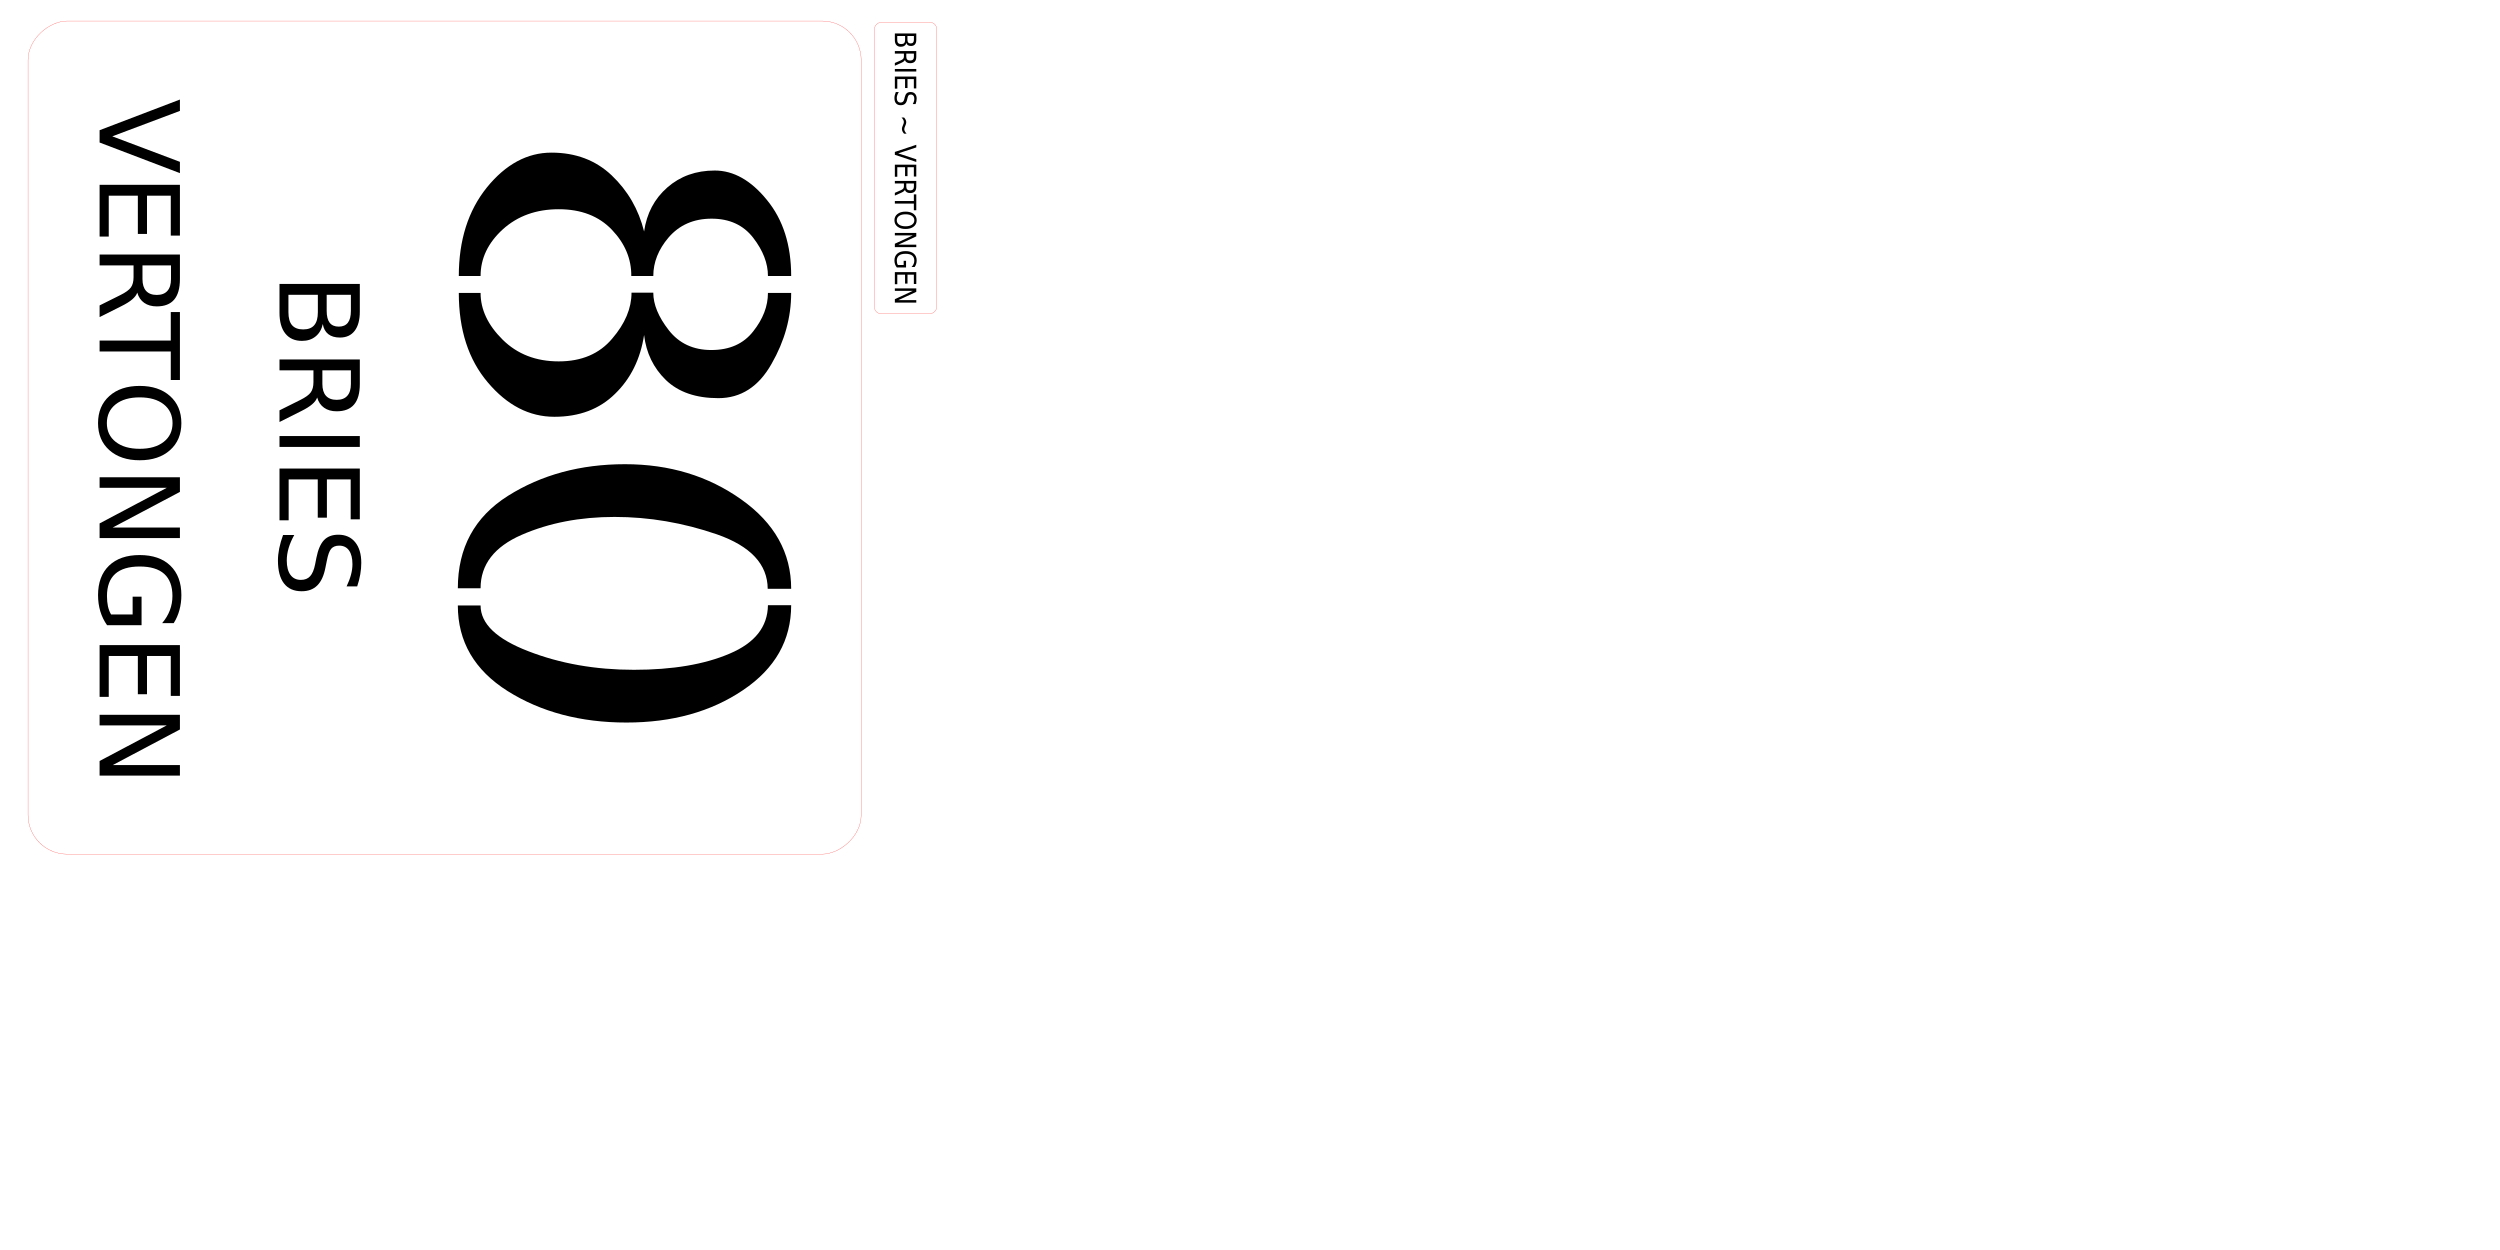
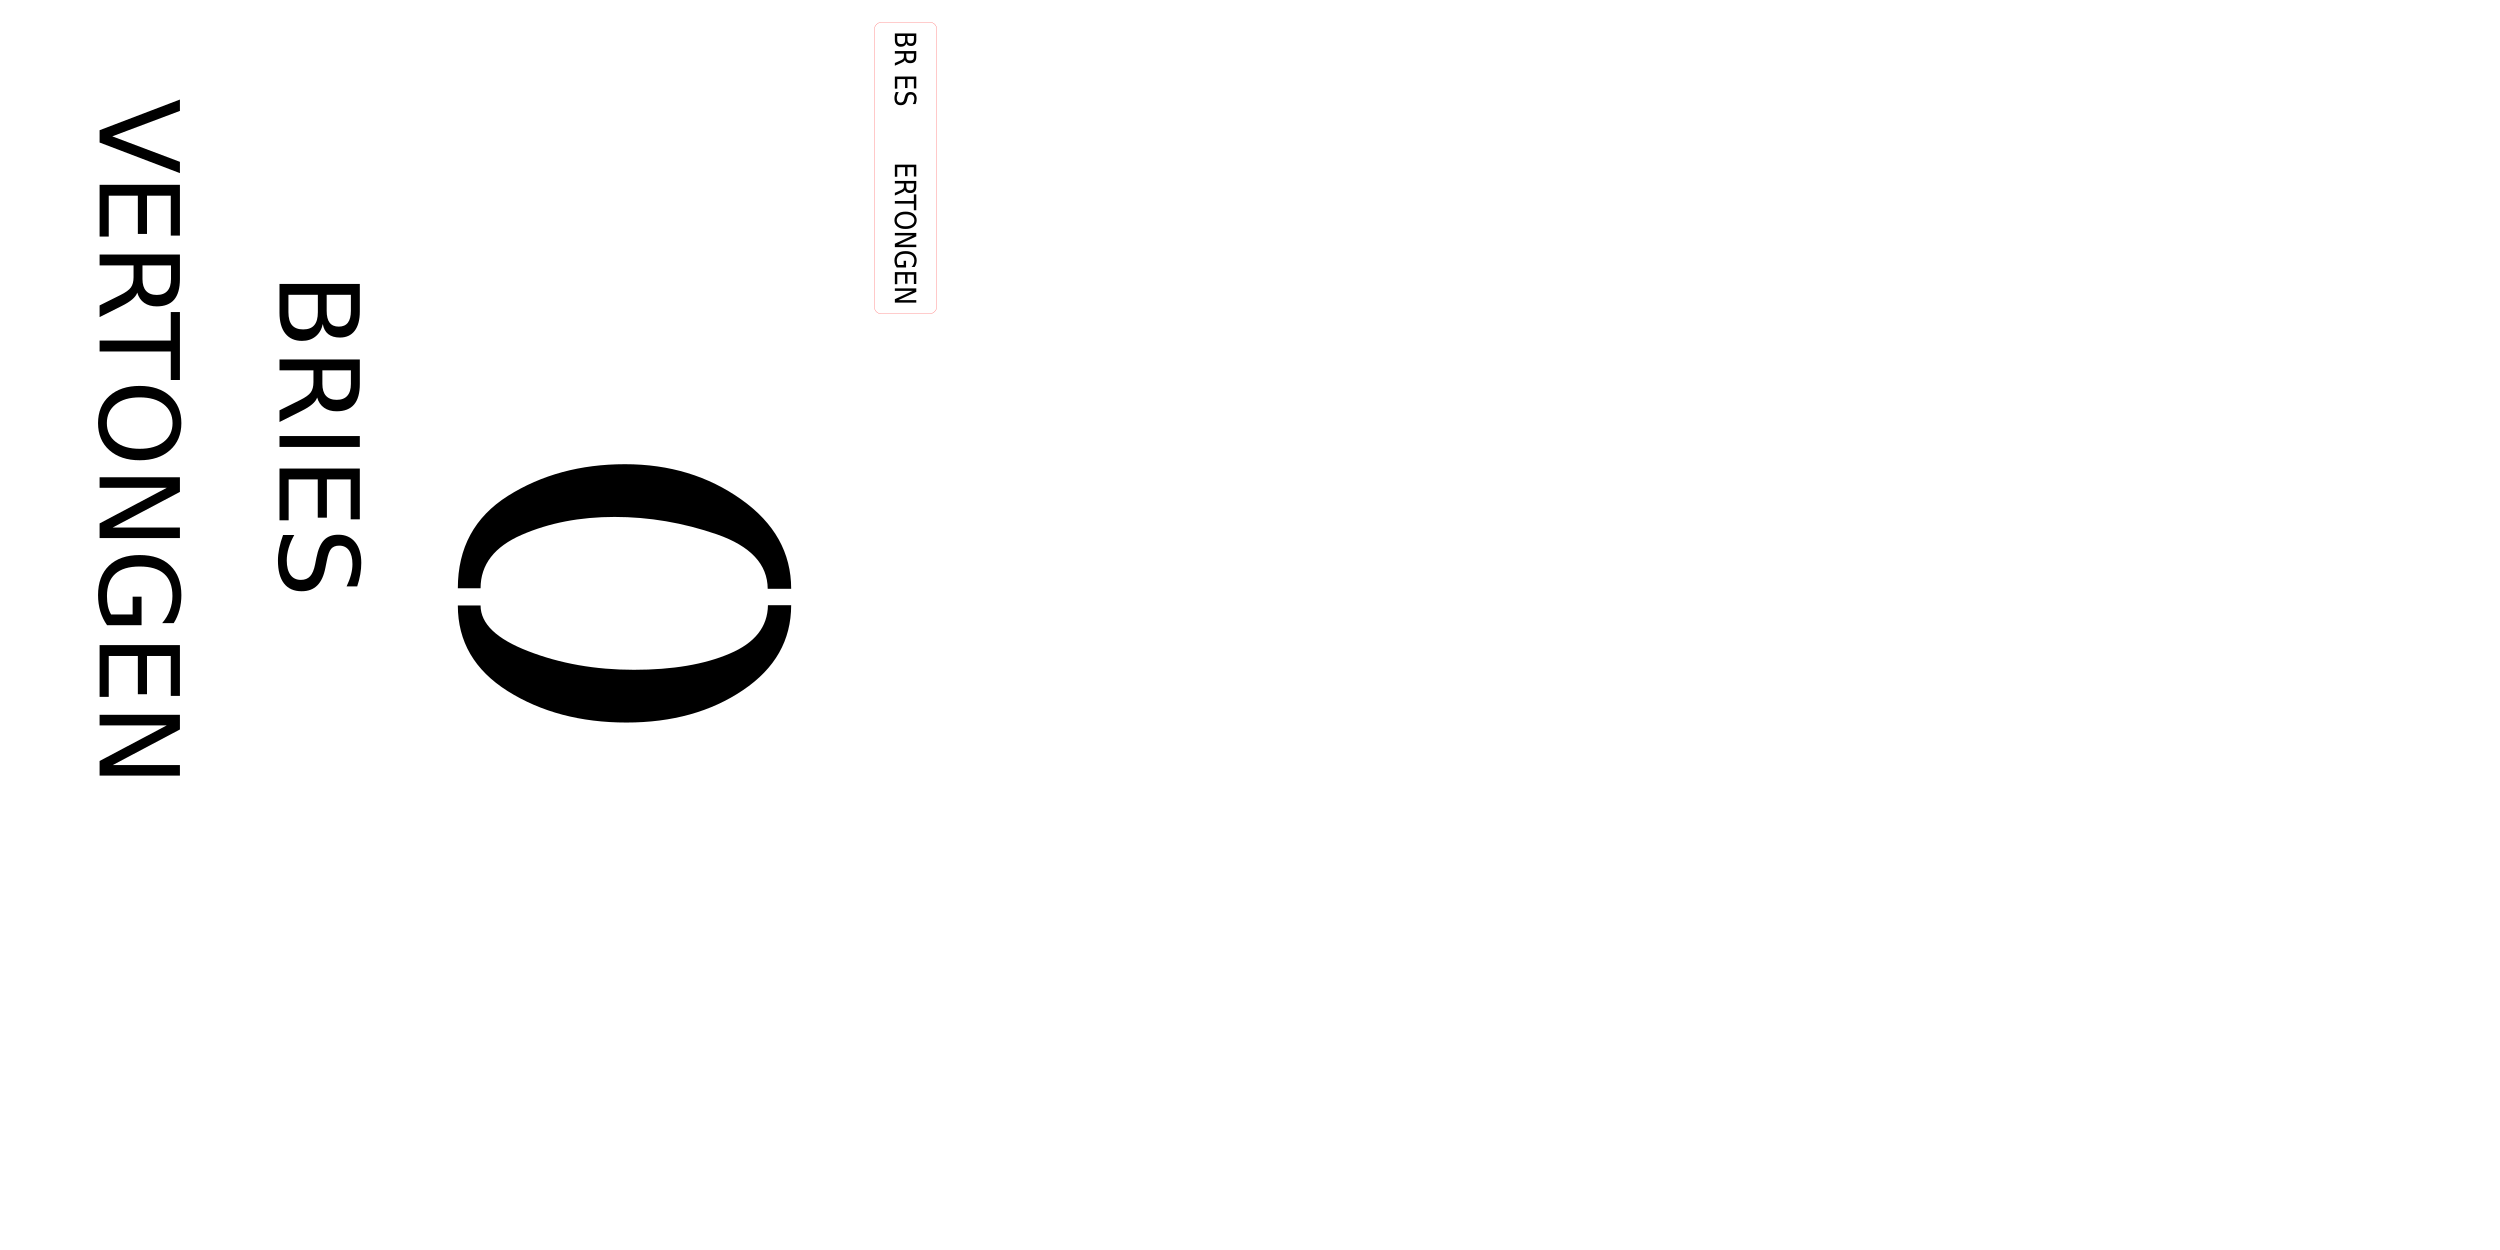
<svg xmlns="http://www.w3.org/2000/svg" xmlns:ns1="http://www.inkscape.org/namespaces/inkscape" xmlns:ns2="http://sodipodi.sourceforge.net/DTD/sodipodi-0.dtd" width="600mm" height="300mm" viewBox="0 0 2125.984 1062.992" id="svg2" version="1.1" ns1:version="0.91 r13725" ns2:docname="huisnummer.svg">
  <defs id="defs4" />
  <ns2:namedview id="base" pagecolor="#ffffff" bordercolor="#666666" borderopacity="1.0" ns1:pageopacity="0.0" ns1:pageshadow="2" ns1:zoom="0.69191481" ns1:cx="256.06918" ns1:cy="525.56724" ns1:document-units="mm" ns1:current-layer="layer1" showgrid="false" ns1:window-width="1920" ns1:window-height="1137" ns1:window-x="-8" ns1:window-y="-8" ns1:window-maximized="1" />
  <g ns1:label="Layer 1" ns1:groupmode="layer" id="layer1" transform="translate(0,10.63)">
    <g id="g4330" transform="matrix(0,1,-1,0,732.352,-1.425)">
-       <rect rx="33.241" ry="33.241" y="0.02" x="8.672" height="708.484" width="708.484" id="rect4136" style="opacity:1;fill:none;fill-opacity:1;stroke:#ff0000;stroke-width:0.177;stroke-miterlimit:4;stroke-dasharray:none;stroke-dashoffset:0;stroke-opacity:1" />
-       <path d="m 239.901,323.672 q 21.188,0 39.702,-18.719 18.514,-18.719 18.514,-47.724 0,-29.21 -19.336,-45.461 -19.131,-16.457 -39.084,-16.457 l 0,-18.514 q 15.017,0 31.885,-13.165 16.868,-13.165 16.868,-36.204 0,-23.245 -15.839,-35.587 -15.839,-12.548 -32.707,-12.548 l 0,-19.748 q 31.267,0 60.272,16.662 29.21,16.457 29.21,45.256 0,28.593 -15.428,44.638 -15.428,15.839 -38.262,18.514 30.65,4.731 49.987,24.685 19.542,19.748 19.542,51.633 0,31.885 -29.21,56.569 -29.005,24.685 -76.112,24.685 l 0,-18.514 0,0 z m -14.4,18.514 q -45.667,0 -75.289,-23.862 -29.622,-24.068 -29.622,-54.924 0,-30.856 19.336,-51.221 19.542,-20.571 47.724,-27.565 -23.039,-3.291 -37.439,-19.748 -14.4,-16.457 -14.4,-40.319 0,-24.068 25.096,-44.433 25.096,-20.571 64.592,-20.571 l 0,19.748 q -16.251,0 -32.502,12.548 -16.251,12.548 -16.251,35.382 0,22.834 16.045,36.616 15.222,12.96 32.707,12.96 l 0,18.719 q -21.805,-0.206 -39.29,16.457 -17.485,16.662 -17.485,45.256 0,28.593 17.074,47.518 17.279,18.925 39.702,18.925 l 0,18.514 0,0 z" style="font-style:normal;font-variant:normal;font-weight:normal;font-stretch:normal;font-size:medium;line-height:125%;font-family:'TC Laser';-inkscape-font-specification:'TC Laser';letter-spacing:0px;word-spacing:0px;fill:#000000;fill-opacity:1;stroke:none;stroke-width:1px;stroke-linecap:butt;stroke-linejoin:miter;stroke-opacity:1" id="path4280" ns1:connector-curvature="0" />
      <path d="m 491.069,343.009 q -51.633,0 -78.58,-42.581 -26.948,-42.787 -26.948,-99.562 0,-56.775 30.033,-98.945 30.033,-42.376 75.906,-42.376 l 0,19.954 q -31.267,0.206 -46.284,43.199 -14.811,42.993 -14.811,87.014 0,44.021 15.222,78.992 15.222,34.97 45.461,34.97 l 0,19.336 0,0 z m 14.605,-19.336 q 23.245,0 38.879,-40.524 15.839,-40.73 15.839,-89.894 0,-49.37 -13.782,-81.46 -13.577,-32.09 -41.141,-32.502 l 0,-19.748 q 44.638,0 72.203,40.936 27.565,40.73 27.565,99.151 0,58.421 -26.742,101.002 -26.742,42.376 -72.82,42.376 l 0,-19.336 0,0 z" style="font-style:normal;font-variant:normal;font-weight:normal;font-stretch:normal;font-size:medium;line-height:125%;font-family:'TC Laser';-inkscape-font-specification:'TC Laser';letter-spacing:0px;word-spacing:0px;fill:#000000;fill-opacity:1;stroke:none;stroke-width:1px;stroke-linecap:butt;stroke-linejoin:miter;stroke-opacity:1" id="path4282" ns1:connector-curvature="0" />
      <path d="m 241.471,462.049 0,25.025 14.823,0 q 7.457,0 11.026,-3.065 3.614,-3.111 3.614,-9.47 0,-6.405 -3.614,-9.424 -3.568,-3.065 -11.026,-3.065 l -14.823,0 z m 0,-28.09 0,20.587 13.679,0 q 6.771,0 10.065,-2.516 3.34,-2.562 3.34,-7.777 0,-5.17 -3.34,-7.732 -3.294,-2.562 -10.065,-2.562 l -13.679,0 z m -9.241,-7.594 23.607,0 q 10.568,0 16.287,4.392 5.719,4.392 5.719,12.49 0,6.268 -2.928,9.973 -2.928,3.706 -8.601,4.621 6.817,1.464 10.568,6.13 3.797,4.621 3.797,11.575 0,9.15 -6.222,14.137 -6.222,4.987 -17.705,4.987 l -24.522,0 0,-68.304 z" style="font-style:normal;font-weight:normal;font-size:medium;line-height:125%;font-family:sans-serif;letter-spacing:0px;word-spacing:0px;fill:#000000;fill-opacity:1;stroke:none;stroke-width:1px;stroke-linecap:butt;stroke-linejoin:miter;stroke-opacity:1" id="path4306" ns1:connector-curvature="0" />
      <path d="m 328.853,462.643 q 2.974,1.006 5.764,4.3 2.836,3.294 5.673,9.058 l 9.379,18.666 -9.928,0 -8.738,-17.522 q -3.385,-6.862 -6.588,-9.104 -3.157,-2.242 -8.647,-2.242 l -10.065,0 0,28.868 -9.241,0 0,-68.304 20.862,0 q 11.712,0 17.476,4.895 5.764,4.895 5.764,14.777 0,6.451 -3.019,10.705 -2.974,4.255 -8.692,5.902 z m -23.149,-28.685 0,24.247 11.62,0 q 6.679,0 10.065,-3.065 3.431,-3.111 3.431,-9.104 0,-5.993 -3.431,-9.013 -3.385,-3.065 -10.065,-3.065 l -11.62,0 z" style="font-style:normal;font-weight:normal;font-size:medium;line-height:125%;font-family:sans-serif;letter-spacing:0px;word-spacing:0px;fill:#000000;fill-opacity:1;stroke:none;stroke-width:1px;stroke-linecap:butt;stroke-linejoin:miter;stroke-opacity:1" id="path4308" ns1:connector-curvature="0" />
      <path d="m 361.61,426.364 9.241,0 0,68.304 -9.241,0 0,-68.304 z" style="font-style:normal;font-weight:normal;font-size:medium;line-height:125%;font-family:sans-serif;letter-spacing:0px;word-spacing:0px;fill:#000000;fill-opacity:1;stroke:none;stroke-width:1px;stroke-linecap:butt;stroke-linejoin:miter;stroke-opacity:1" id="path4310" ns1:connector-curvature="0" />
      <path d="m 389.243,426.364 43.188,0 0,7.777 -33.946,0 0,20.221 32.528,0 0,7.777 -32.528,0 0,24.751 34.77,0 0,7.777 -44.011,0 0,-68.304 z" style="font-style:normal;font-weight:normal;font-size:medium;line-height:125%;font-family:sans-serif;letter-spacing:0px;word-spacing:0px;fill:#000000;fill-opacity:1;stroke:none;stroke-width:1px;stroke-linecap:butt;stroke-linejoin:miter;stroke-opacity:1" id="path4312" ns1:connector-curvature="0" />
      <path d="m 489.48,428.606 0,9.013 q -5.261,-2.516 -9.928,-3.751 -4.666,-1.235 -9.013,-1.235 -7.549,0 -11.666,2.928 -4.072,2.928 -4.072,8.326 0,4.529 2.699,6.862 2.745,2.287 10.339,3.706 l 5.581,1.144 q 10.339,1.967 15.235,6.954 4.941,4.941 4.941,13.267 0,9.928 -6.679,15.052 -6.634,5.124 -19.489,5.124 -4.849,0 -10.339,-1.098 -5.444,-1.098 -11.3,-3.248 l 0,-9.516 q 5.627,3.157 11.026,4.758 5.398,1.601 10.614,1.601 7.915,0 12.215,-3.111 4.3,-3.111 4.3,-8.875 0,-5.032 -3.111,-7.869 -3.065,-2.836 -10.111,-4.255 l -5.627,-1.098 q -10.339,-2.059 -14.96,-6.451 -4.621,-4.392 -4.621,-12.215 0,-9.058 6.359,-14.274 6.405,-5.215 17.614,-5.215 4.804,0 9.79,0.869 4.987,0.869 10.202,2.608 z" style="font-style:normal;font-weight:normal;font-size:medium;line-height:125%;font-family:sans-serif;letter-spacing:0px;word-spacing:0px;fill:#000000;fill-opacity:1;stroke:none;stroke-width:1px;stroke-linecap:butt;stroke-linejoin:miter;stroke-opacity:1" id="path4314" ns1:connector-curvature="0" />
      <path d="m 101.523,647.654 -26.077,-68.304 9.653,0 21.64,57.507 21.685,-57.507 9.607,0 -26.032,68.304 -10.477,0 z" style="font-style:normal;font-variant:normal;font-weight:normal;font-stretch:normal;font-size:medium;line-height:125%;font-family:sans-serif;-inkscape-font-specification:sans-serif;letter-spacing:0px;word-spacing:0px;fill:#000000;fill-opacity:1;stroke:none;stroke-width:1px;stroke-linecap:butt;stroke-linejoin:miter;stroke-opacity:1" id="path4287" ns1:connector-curvature="0" />
      <path d="m 147.959,579.35 43.188,0 0,7.777 -33.946,0 0,20.221 32.528,0 0,7.777 -32.528,0 0,24.751 34.77,0 0,7.777 -44.011,0 0,-68.304 z" style="font-style:normal;font-variant:normal;font-weight:normal;font-stretch:normal;font-size:medium;line-height:125%;font-family:sans-serif;-inkscape-font-specification:sans-serif;letter-spacing:0px;word-spacing:0px;fill:#000000;fill-opacity:1;stroke:none;stroke-width:1px;stroke-linecap:butt;stroke-linejoin:miter;stroke-opacity:1" id="path4289" ns1:connector-curvature="0" />
      <path d="m 239.641,615.629 q 2.974,1.006 5.764,4.3 2.836,3.294 5.673,9.058 l 9.379,18.666 -9.928,0 -8.738,-17.522 q -3.385,-6.862 -6.588,-9.104 -3.157,-2.242 -8.647,-2.242 l -10.065,0 0,28.868 -9.241,0 0,-68.304 20.862,0 q 11.712,0 17.476,4.895 5.764,4.895 5.764,14.777 0,6.451 -3.019,10.705 -2.974,4.255 -8.692,5.902 z m -23.149,-28.685 0,24.247 11.62,0 q 6.679,0 10.065,-3.065 3.431,-3.111 3.431,-9.104 0,-5.993 -3.431,-9.013 -3.385,-3.065 -10.065,-3.065 l -11.62,0 z" style="font-style:normal;font-variant:normal;font-weight:normal;font-stretch:normal;font-size:medium;line-height:125%;font-family:sans-serif;-inkscape-font-specification:sans-serif;letter-spacing:0px;word-spacing:0px;fill:#000000;fill-opacity:1;stroke:none;stroke-width:1px;stroke-linecap:butt;stroke-linejoin:miter;stroke-opacity:1" id="path4291" ns1:connector-curvature="0" />
      <path d="m 256.157,579.35 57.782,0 0,7.777 -24.247,0 0,60.527 -9.287,0 0,-60.527 -24.247,0 0,-7.777 z" style="font-style:normal;font-variant:normal;font-weight:normal;font-stretch:normal;font-size:medium;line-height:125%;font-family:sans-serif;-inkscape-font-specification:sans-serif;letter-spacing:0px;word-spacing:0px;fill:#000000;fill-opacity:1;stroke:none;stroke-width:1px;stroke-linecap:butt;stroke-linejoin:miter;stroke-opacity:1" id="path4293" ns1:connector-curvature="0" />
      <path d="m 350.63,585.618 q -10.065,0 -16.012,7.503 -5.902,7.503 -5.902,20.45 0,12.901 5.902,20.404 5.947,7.503 16.012,7.503 10.065,0 15.921,-7.503 5.902,-7.503 5.902,-20.404 0,-12.947 -5.902,-20.45 -5.856,-7.503 -15.921,-7.503 z m 0,-7.503 q 14.365,0 22.966,9.653 8.601,9.607 8.601,25.803 0,16.15 -8.601,25.803 -8.601,9.607 -22.966,9.607 -14.411,0 -23.058,-9.607 -8.601,-9.607 -8.601,-25.803 0,-16.195 8.601,-25.803 8.647,-9.653 23.058,-9.653 z" style="font-style:normal;font-variant:normal;font-weight:normal;font-stretch:normal;font-size:medium;line-height:125%;font-family:sans-serif;-inkscape-font-specification:sans-serif;letter-spacing:0px;word-spacing:0px;fill:#000000;fill-opacity:1;stroke:none;stroke-width:1px;stroke-linecap:butt;stroke-linejoin:miter;stroke-opacity:1" id="path4295" ns1:connector-curvature="0" />
      <path d="m 396.654,579.35 12.444,0 30.286,57.141 0,-57.141 8.967,0 0,68.304 -12.444,0 -30.286,-57.141 0,57.141 -8.967,0 0,-68.304 z" style="font-style:normal;font-variant:normal;font-weight:normal;font-stretch:normal;font-size:medium;line-height:125%;font-family:sans-serif;-inkscape-font-specification:sans-serif;letter-spacing:0px;word-spacing:0px;fill:#000000;fill-opacity:1;stroke:none;stroke-width:1px;stroke-linecap:butt;stroke-linejoin:miter;stroke-opacity:1" id="path4297" ns1:connector-curvature="0" />
      <path d="m 513.316,637.909 0,-18.346 -15.097,0 0,-7.594 24.247,0 0,29.326 q -5.353,3.797 -11.803,5.764 -6.451,1.921 -13.771,1.921 -16.012,0 -25.071,-9.333 -9.013,-9.379 -9.013,-26.077 0,-16.744 9.013,-26.077 9.058,-9.379 25.071,-9.379 6.679,0 12.673,1.647 6.039,1.647 11.117,4.849 l 0,9.836 q -5.124,-4.346 -10.888,-6.542 -5.764,-2.196 -12.124,-2.196 -12.535,0 -18.849,7 -6.268,7 -6.268,20.862 0,13.816 6.268,20.816 6.313,7 18.849,7 4.895,0 8.738,-0.824 3.843,-0.869 6.908,-2.653 z" style="font-style:normal;font-variant:normal;font-weight:normal;font-stretch:normal;font-size:medium;line-height:125%;font-family:sans-serif;-inkscape-font-specification:sans-serif;letter-spacing:0px;word-spacing:0px;fill:#000000;fill-opacity:1;stroke:none;stroke-width:1px;stroke-linecap:butt;stroke-linejoin:miter;stroke-opacity:1" id="path4299" ns1:connector-curvature="0" />
      <path d="m 539.393,579.35 43.188,0 0,7.777 -33.946,0 0,20.221 32.528,0 0,7.777 -32.528,0 0,24.751 34.77,0 0,7.777 -44.011,0 0,-68.304 z" style="font-style:normal;font-variant:normal;font-weight:normal;font-stretch:normal;font-size:medium;line-height:125%;font-family:sans-serif;-inkscape-font-specification:sans-serif;letter-spacing:0px;word-spacing:0px;fill:#000000;fill-opacity:1;stroke:none;stroke-width:1px;stroke-linecap:butt;stroke-linejoin:miter;stroke-opacity:1" id="path4301" ns1:connector-curvature="0" />
      <path d="m 598.684,579.35 12.444,0 30.286,57.141 0,-57.141 8.967,0 0,68.304 -12.444,0 -30.286,-57.141 0,57.141 -8.967,0 0,-68.304 z" style="font-style:normal;font-variant:normal;font-weight:normal;font-stretch:normal;font-size:medium;line-height:125%;font-family:sans-serif;-inkscape-font-specification:sans-serif;letter-spacing:0px;word-spacing:0px;fill:#000000;fill-opacity:1;stroke:none;stroke-width:1px;stroke-linecap:butt;stroke-linejoin:miter;stroke-opacity:1" id="path4303" ns1:connector-curvature="0" />
    </g>
    <g id="g4465" transform="matrix(0,1,-1,0,1596.066,-1.901)">
      <rect ry="5.781" rx="5.781" y="799.501" x="10.235" height="52.972" width="247.854" id="rect4214-0" style="opacity:1;fill:none;fill-opacity:1;stroke:#ff0000;stroke-width:0.177;stroke-miterlimit:4;stroke-dasharray:none;stroke-dashoffset:0;stroke-opacity:1" />
      <path d="m 21.881,826.384 0,6.677 3.46,0 q 1.741,0 2.574,-0.818 0.844,-0.83 0.844,-2.527 0,-1.709 -0.844,-2.515 -0.833,-0.818 -2.574,-0.818 l -3.46,0 z m 0,-7.495 0,5.493 3.193,0 q 1.581,0 2.35,-0.671 0.78,-0.684 0.78,-2.075 0,-1.379 -0.78,-2.063 -0.769,-0.684 -2.35,-0.684 l -3.193,0 z m -2.157,-2.026 5.511,0 q 2.467,0 3.802,1.172 1.335,1.172 1.335,3.333 0,1.672 -0.684,2.661 -0.684,0.989 -2.008,1.233 1.591,0.391 2.467,1.636 0.886,1.233 0.886,3.088 0,2.441 -1.453,3.772 -1.453,1.331 -4.133,1.331 l -5.725,0 0,-18.225 z" style="font-style:normal;font-weight:normal;font-size:medium;line-height:125%;font-family:sans-serif;letter-spacing:0px;word-spacing:0px;fill:#000000;fill-opacity:1;stroke:none;stroke-width:1px;stroke-linecap:butt;stroke-linejoin:miter;stroke-opacity:1" id="path4420" ns1:connector-curvature="0" />
      <path d="m 42.28,826.543 q 0.694,0.269 1.346,1.147 0.662,0.879 1.324,2.417 l 2.189,4.98 -2.318,0 -2.04,-4.675 q -0.79,-1.831 -1.538,-2.429 -0.737,-0.598 -2.019,-0.598 l -2.35,0 0,7.703 -2.157,0 0,-18.225 4.87,0 q 2.734,0 4.08,1.306 1.346,1.306 1.346,3.943 0,1.721 -0.705,2.856 -0.694,1.135 -2.029,1.575 z m -5.404,-7.654 0,6.47 2.713,0 q 1.559,0 2.35,-0.818 0.801,-0.83 0.801,-2.429 0,-1.599 -0.801,-2.405 -0.79,-0.818 -2.35,-0.818 l -2.713,0 z" style="font-style:normal;font-weight:normal;font-size:medium;line-height:125%;font-family:sans-serif;letter-spacing:0px;word-spacing:0px;fill:#000000;fill-opacity:1;stroke:none;stroke-width:1px;stroke-linecap:butt;stroke-linejoin:miter;stroke-opacity:1" id="path4422" ns1:connector-curvature="0" />
-       <path d="m 49.927,816.863 2.157,0 0,18.225 -2.157,0 0,-18.225 z" style="font-style:normal;font-weight:normal;font-size:medium;line-height:125%;font-family:sans-serif;letter-spacing:0px;word-spacing:0px;fill:#000000;fill-opacity:1;stroke:none;stroke-width:1px;stroke-linecap:butt;stroke-linejoin:miter;stroke-opacity:1" id="path4424" ns1:connector-curvature="0" />
      <path d="m 56.378,816.863 10.082,0 0,2.075 -7.925,0 0,5.396 7.594,0 0,2.075 -7.594,0 0,6.604 8.117,0 0,2.075 -10.274,0 0,-18.225 z" style="font-style:normal;font-weight:normal;font-size:medium;line-height:125%;font-family:sans-serif;letter-spacing:0px;word-spacing:0px;fill:#000000;fill-opacity:1;stroke:none;stroke-width:1px;stroke-linecap:butt;stroke-linejoin:miter;stroke-opacity:1" id="path4426" ns1:connector-curvature="0" />
      <path d="m 79.778,817.461 0,2.405 q -1.228,-0.671 -2.318,-1.001 -1.089,-0.33 -2.104,-0.33 -1.762,0 -2.723,0.781 -0.951,0.781 -0.951,2.222 0,1.208 0.63,1.831 0.641,0.61 2.414,0.989 l 1.303,0.305 q 2.414,0.525 3.557,1.855 1.153,1.318 1.153,3.54 0,2.649 -1.559,4.016 -1.549,1.367 -4.55,1.367 -1.132,0 -2.414,-0.293 -1.271,-0.293 -2.638,-0.867 l 0,-2.539 q 1.314,0.842 2.574,1.27 1.26,0.427 2.478,0.427 1.848,0 2.852,-0.83 1.004,-0.83 1.004,-2.368 0,-1.343 -0.726,-2.1 -0.716,-0.757 -2.36,-1.135 l -1.314,-0.293 q -2.414,-0.549 -3.492,-1.721 -1.079,-1.172 -1.079,-3.259 0,-2.417 1.485,-3.809 1.495,-1.392 4.112,-1.392 1.121,0 2.286,0.232 1.164,0.232 2.382,0.696 z" style="font-style:normal;font-weight:normal;font-size:medium;line-height:125%;font-family:sans-serif;letter-spacing:0px;word-spacing:0px;fill:#000000;fill-opacity:1;stroke:none;stroke-width:1px;stroke-linecap:butt;stroke-linejoin:miter;stroke-opacity:1" id="path4428" ns1:connector-curvature="0" />
-       <path d="m 104.93,825.115 0,2.173 q -1.121,0.964 -2.083,1.379 -0.951,0.415 -1.987,0.415 -1.175,0 -2.734,-0.72 -0.117,-0.049 -0.171,-0.073 -0.075,-0.037 -0.235,-0.098 -1.655,-0.757 -2.659,-0.757 -0.94,0 -1.858,0.476 -0.918,0.464 -1.965,1.477 l 0,-2.173 q 1.121,-0.964 2.072,-1.379 0.961,-0.427 1.997,-0.427 1.175,0 2.745,0.732 0.107,0.049 0.16,0.073 0.085,0.037 0.235,0.098 1.655,0.757 2.659,0.757 0.918,0 1.816,-0.464 0.908,-0.464 2.008,-1.489 z" style="font-style:normal;font-weight:normal;font-size:medium;line-height:125%;font-family:sans-serif;letter-spacing:0px;word-spacing:0px;fill:#000000;fill-opacity:1;stroke:none;stroke-width:1px;stroke-linecap:butt;stroke-linejoin:miter;stroke-opacity:1" id="path4430" ns1:connector-curvature="0" />
-       <path d="m 120.47,835.088 -6.088,-18.225 2.254,0 5.052,15.344 5.062,-15.344 2.243,0 -6.077,18.225 -2.446,0 z" style="font-style:normal;font-weight:normal;font-size:medium;line-height:125%;font-family:sans-serif;letter-spacing:0px;word-spacing:0px;fill:#000000;fill-opacity:1;stroke:none;stroke-width:1px;stroke-linecap:butt;stroke-linejoin:miter;stroke-opacity:1" id="path4432" ns1:connector-curvature="0" />
      <path d="m 131.31,816.863 10.082,0 0,2.075 -7.925,0 0,5.396 7.594,0 0,2.075 -7.594,0 0,6.604 8.117,0 0,2.075 -10.274,0 0,-18.225 z" style="font-style:normal;font-weight:normal;font-size:medium;line-height:125%;font-family:sans-serif;letter-spacing:0px;word-spacing:0px;fill:#000000;fill-opacity:1;stroke:none;stroke-width:1px;stroke-linecap:butt;stroke-linejoin:miter;stroke-opacity:1" id="path4434" ns1:connector-curvature="0" />
      <path d="m 152.713,826.543 q 0.694,0.269 1.346,1.147 0.662,0.879 1.324,2.417 l 2.189,4.98 -2.318,0 -2.04,-4.675 q -0.79,-1.831 -1.538,-2.429 -0.737,-0.598 -2.019,-0.598 l -2.35,0 0,7.703 -2.157,0 0,-18.225 4.87,0 q 2.734,0 4.08,1.306 1.346,1.306 1.346,3.943 0,1.721 -0.705,2.856 -0.694,1.135 -2.029,1.575 z m -5.404,-7.654 0,6.47 2.713,0 q 1.559,0 2.35,-0.818 0.801,-0.83 0.801,-2.429 0,-1.599 -0.801,-2.405 -0.79,-0.818 -2.35,-0.818 l -2.713,0 z" style="font-style:normal;font-weight:normal;font-size:medium;line-height:125%;font-family:sans-serif;letter-spacing:0px;word-spacing:0px;fill:#000000;fill-opacity:1;stroke:none;stroke-width:1px;stroke-linecap:butt;stroke-linejoin:miter;stroke-opacity:1" id="path4436" ns1:connector-curvature="0" />
      <path d="m 156.569,816.863 13.489,0 0,2.075 -5.66,0 0,16.15 -2.168,0 0,-16.15 -5.661,0 0,-2.075 z" style="font-style:normal;font-weight:normal;font-size:medium;line-height:125%;font-family:sans-serif;letter-spacing:0px;word-spacing:0px;fill:#000000;fill-opacity:1;stroke:none;stroke-width:1px;stroke-linecap:butt;stroke-linejoin:miter;stroke-opacity:1" id="path4438" ns1:connector-curvature="0" />
      <path d="m 178.624,818.535 q -2.35,0 -3.738,2.002 -1.378,2.002 -1.378,5.457 0,3.442 1.378,5.444 1.388,2.002 3.738,2.002 2.35,0 3.717,-2.002 1.378,-2.002 1.378,-5.444 0,-3.455 -1.378,-5.457 -1.367,-2.002 -3.717,-2.002 z m 0,-2.002 q 3.354,0 5.361,2.576 2.008,2.563 2.008,6.885 0,4.309 -2.008,6.885 -2.008,2.563 -5.361,2.563 -3.364,0 -5.383,-2.563 -2.008,-2.563 -2.008,-6.885 0,-4.321 2.008,-6.885 2.019,-2.576 5.383,-2.576 z" style="font-style:normal;font-weight:normal;font-size:medium;line-height:125%;font-family:sans-serif;letter-spacing:0px;word-spacing:0px;fill:#000000;fill-opacity:1;stroke:none;stroke-width:1px;stroke-linecap:butt;stroke-linejoin:miter;stroke-opacity:1" id="path4440" ns1:connector-curvature="0" />
      <path d="m 189.368,816.863 2.905,0 7.07,15.247 0,-15.247 2.093,0 0,18.225 -2.905,0 -7.07,-15.247 0,15.247 -2.093,0 0,-18.225 z" style="font-style:normal;font-weight:normal;font-size:medium;line-height:125%;font-family:sans-serif;letter-spacing:0px;word-spacing:0px;fill:#000000;fill-opacity:1;stroke:none;stroke-width:1px;stroke-linecap:butt;stroke-linejoin:miter;stroke-opacity:1" id="path4442" ns1:connector-curvature="0" />
      <path d="m 216.602,832.488 0,-4.895 -3.524,0 0,-2.026 5.66,0 0,7.825 q -1.25,1.013 -2.755,1.538 -1.506,0.513 -3.215,0.513 -3.738,0 -5.853,-2.49 -2.104,-2.502 -2.104,-6.958 0,-4.468 2.104,-6.958 2.115,-2.502 5.853,-2.502 1.559,0 2.958,0.439 1.41,0.439 2.595,1.294 l 0,2.625 q -1.196,-1.16 -2.542,-1.746 -1.346,-0.586 -2.83,-0.586 -2.926,0 -4.4,1.868 -1.463,1.868 -1.463,5.566 0,3.687 1.463,5.554 1.474,1.868 4.4,1.868 1.143,0 2.04,-0.22 0.897,-0.232 1.613,-0.708 z" style="font-style:normal;font-weight:normal;font-size:medium;line-height:125%;font-family:sans-serif;letter-spacing:0px;word-spacing:0px;fill:#000000;fill-opacity:1;stroke:none;stroke-width:1px;stroke-linecap:butt;stroke-linejoin:miter;stroke-opacity:1" id="path4444" ns1:connector-curvature="0" />
      <path d="m 222.69,816.863 10.082,0 0,2.075 -7.925,0 0,5.396 7.594,0 0,2.075 -7.594,0 0,6.604 8.117,0 0,2.075 -10.274,0 0,-18.225 z" style="font-style:normal;font-weight:normal;font-size:medium;line-height:125%;font-family:sans-serif;letter-spacing:0px;word-spacing:0px;fill:#000000;fill-opacity:1;stroke:none;stroke-width:1px;stroke-linecap:butt;stroke-linejoin:miter;stroke-opacity:1" id="path4446" ns1:connector-curvature="0" />
      <path d="m 236.532,816.863 2.905,0 7.07,15.247 0,-15.247 2.093,0 0,18.225 -2.905,0 -7.07,-15.247 0,15.247 -2.093,0 0,-18.225 z" style="font-style:normal;font-weight:normal;font-size:medium;line-height:125%;font-family:sans-serif;letter-spacing:0px;word-spacing:0px;fill:#000000;fill-opacity:1;stroke:none;stroke-width:1px;stroke-linecap:butt;stroke-linejoin:miter;stroke-opacity:1" id="path4448" ns1:connector-curvature="0" />
    </g>
  </g>
</svg>